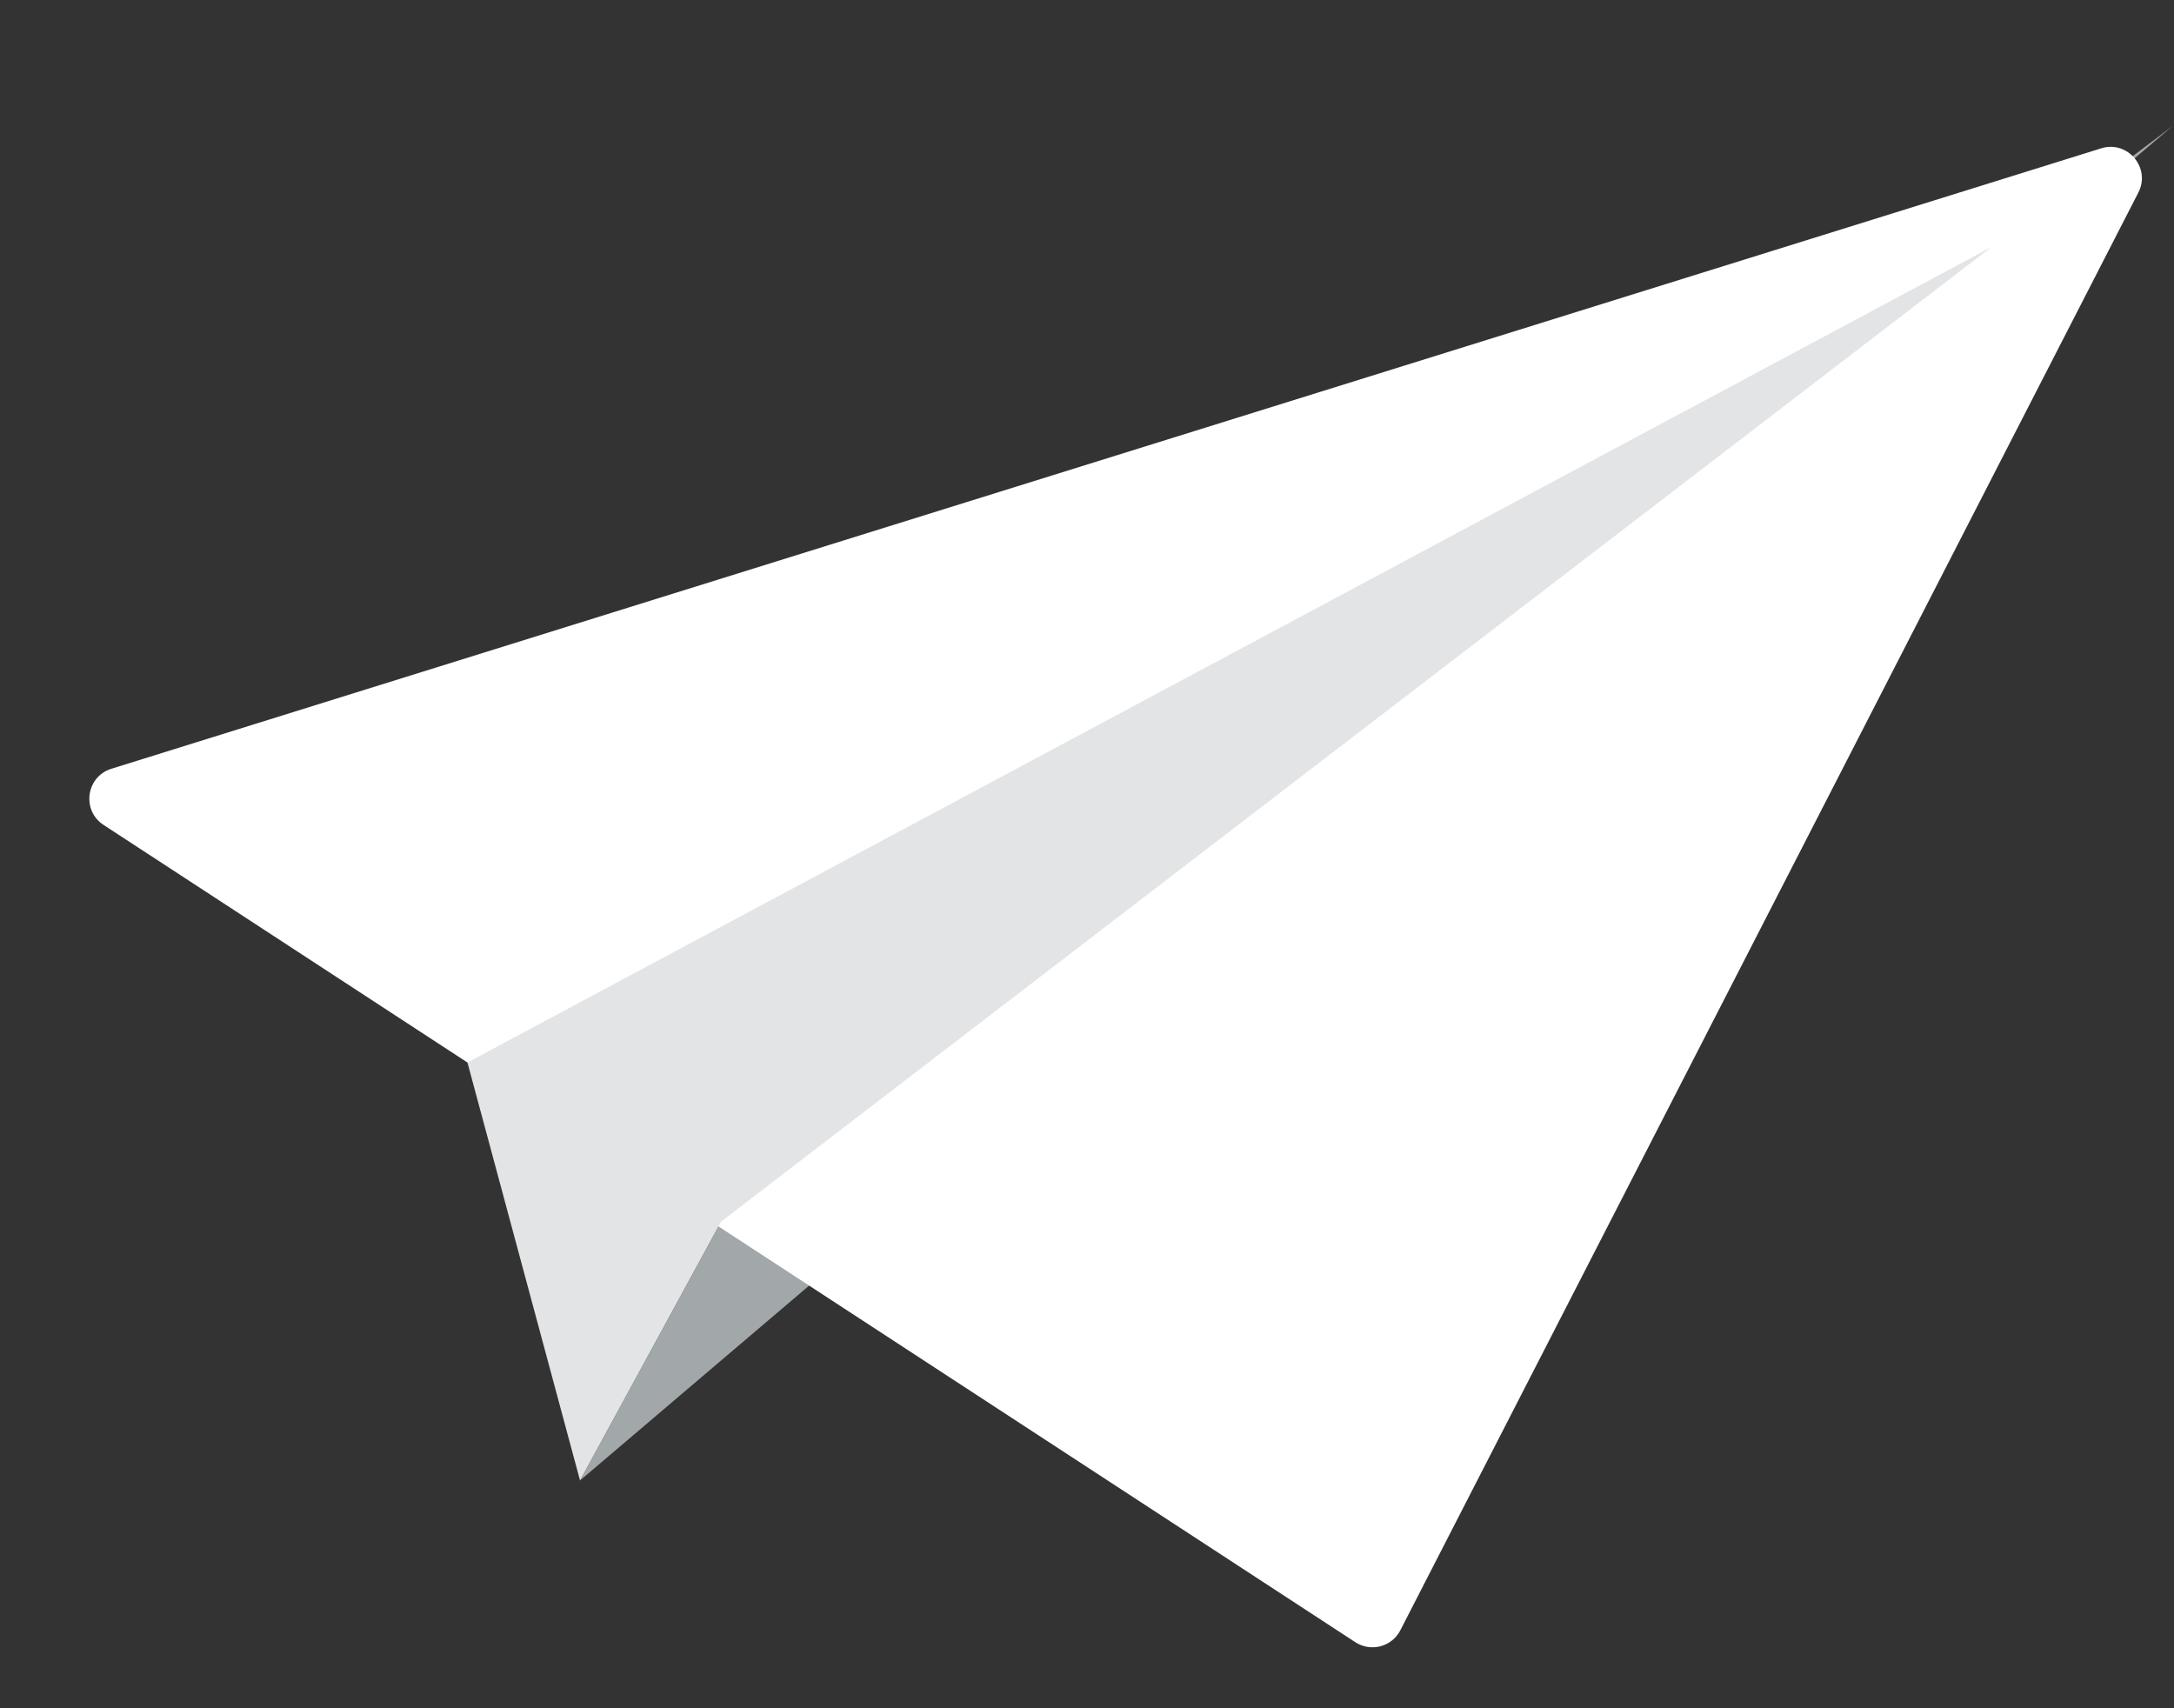
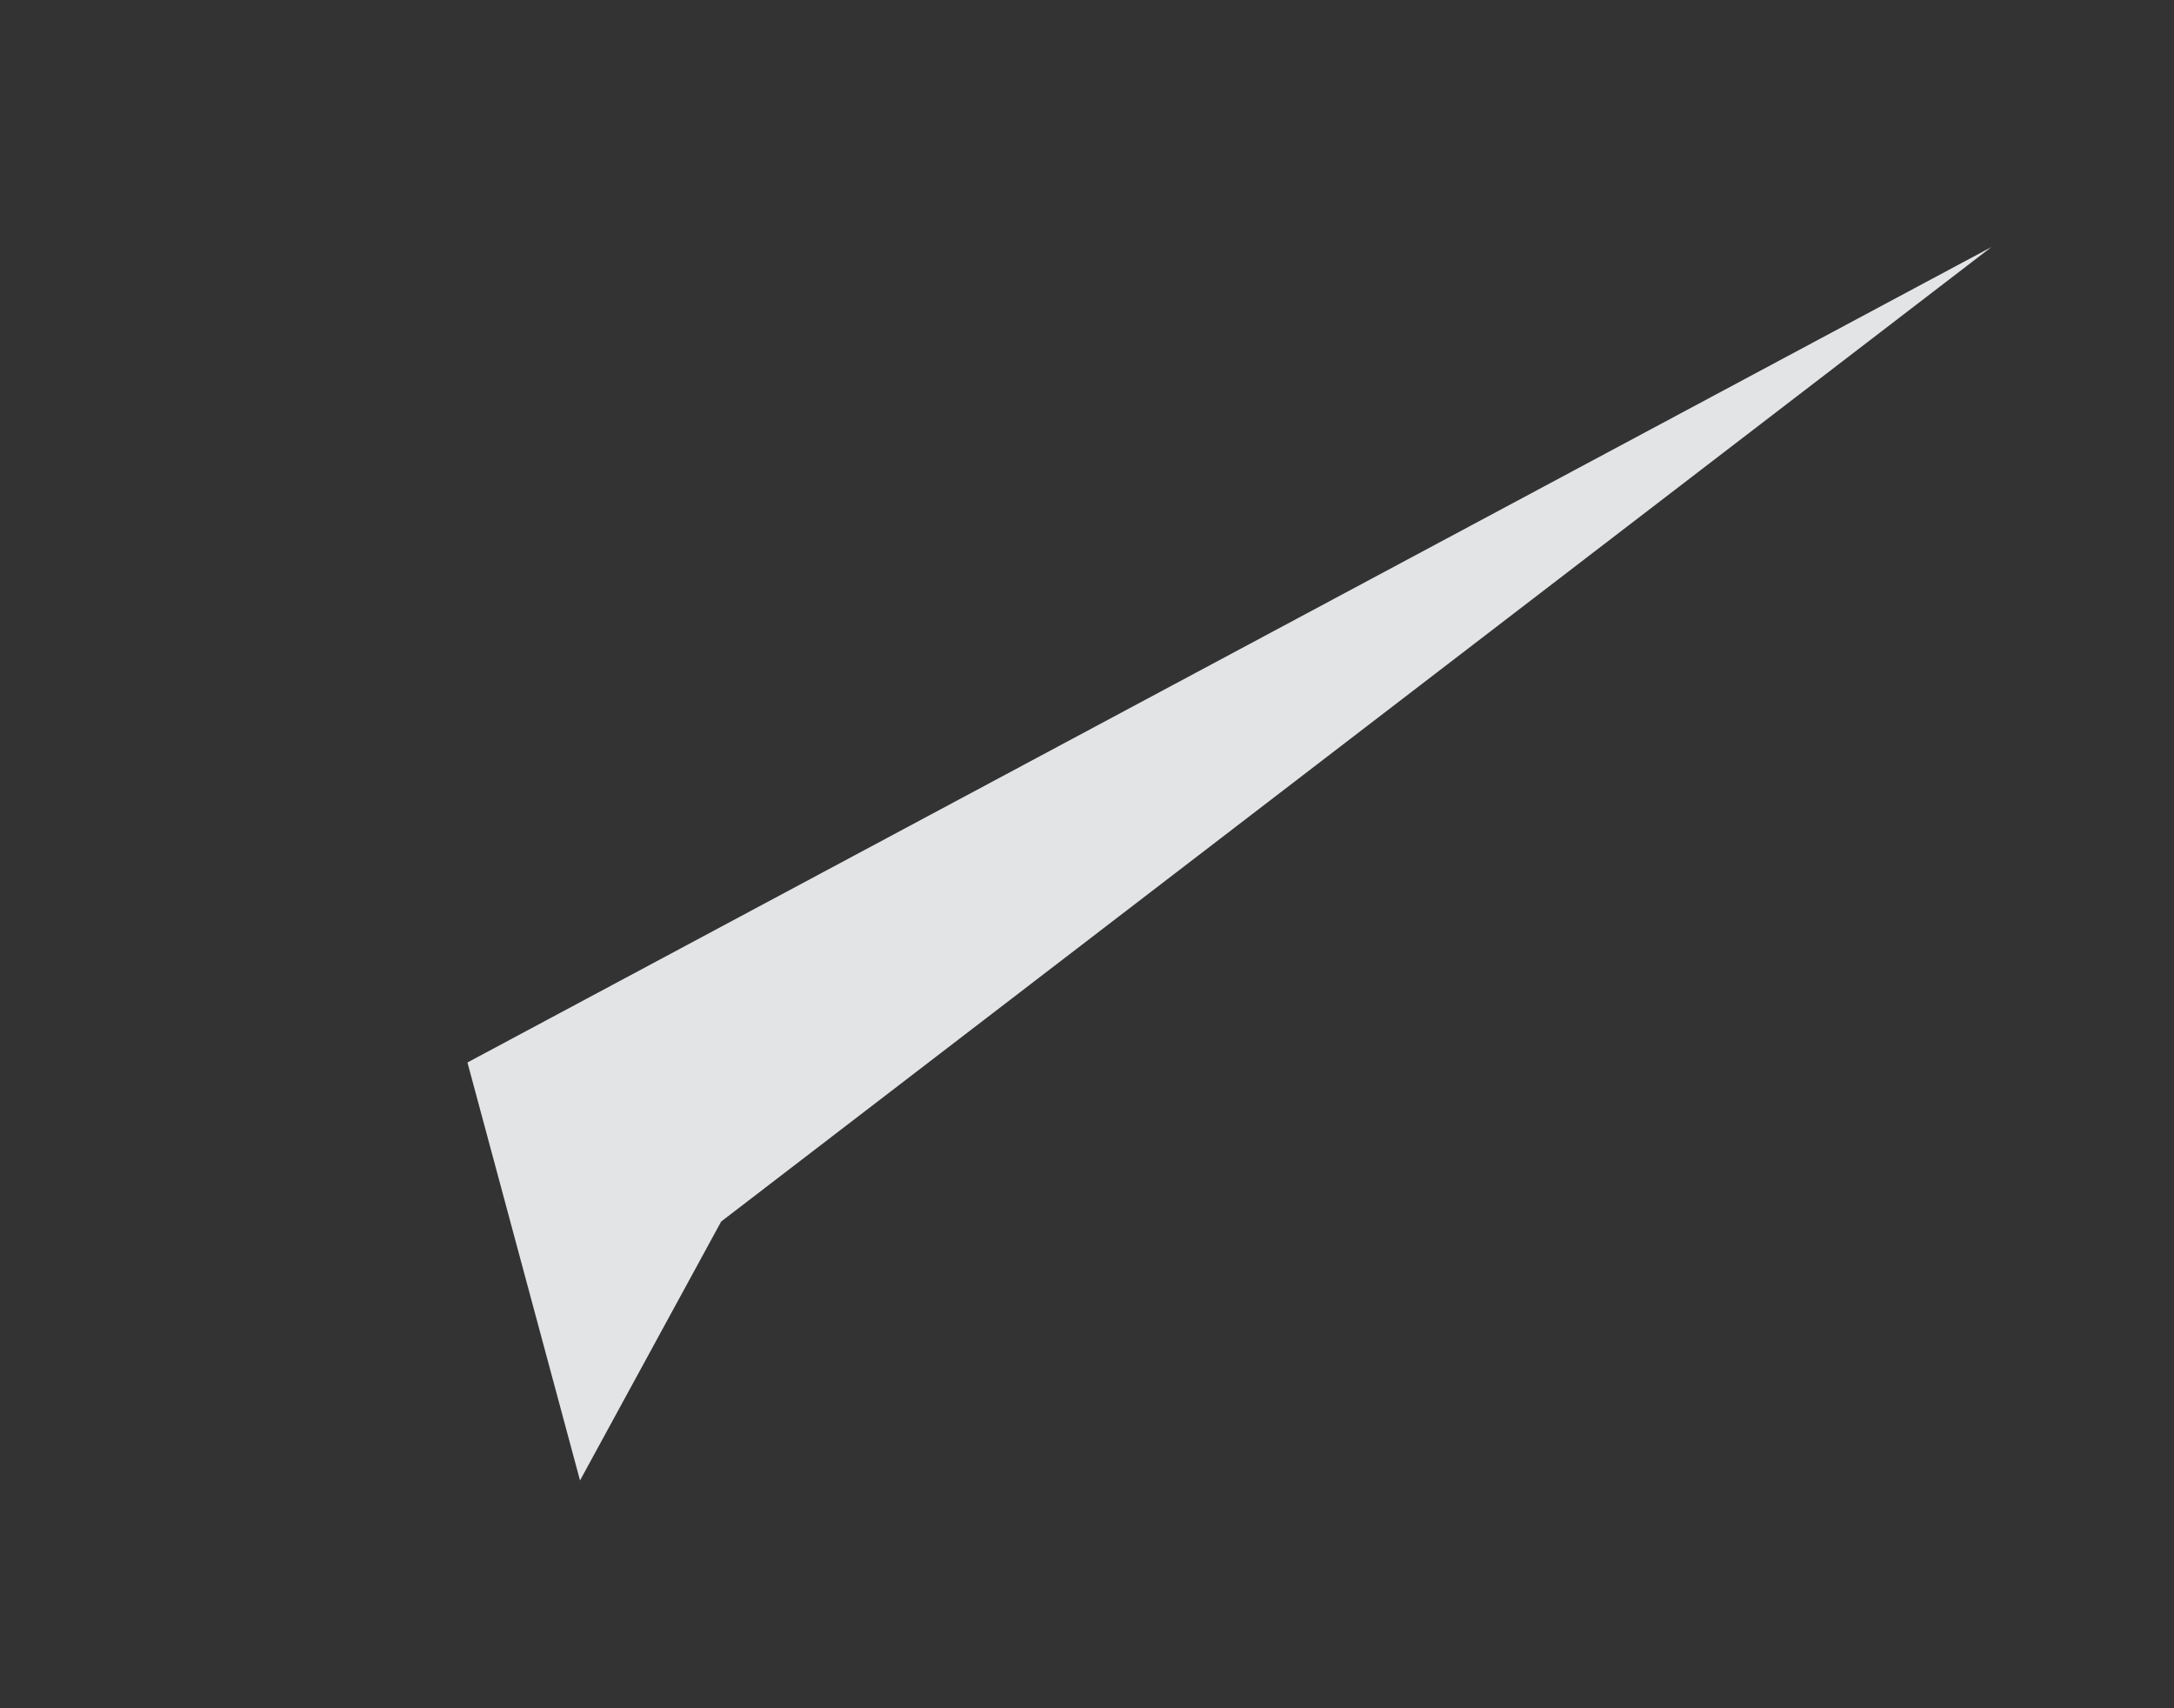
<svg xmlns="http://www.w3.org/2000/svg" width="126" height="99" viewBox="0 0 126 99" fill="none">
  <rect x="0" y="0" width="126" height="99" fill="#333333" stroke="none" />
-   <path d="M41.799 70.793L33.619 85.798L125.911 7.309L41.799 70.793Z" fill="#A2A7A9" />
-   <path d="M81.16 94.482C80.668 95.44 79.455 95.761 78.553 95.173L6.001 47.807C4.716 46.968 4.988 45.011 6.453 44.554L121.779 8.597C123.316 8.118 124.669 9.727 123.934 11.159L81.16 94.482Z" fill="white" />
  <path d="M41.797 70.793L33.617 85.798L27.092 61.575L115.417 14.319L41.797 70.793Z" fill="#E2E4E6" />
</svg>